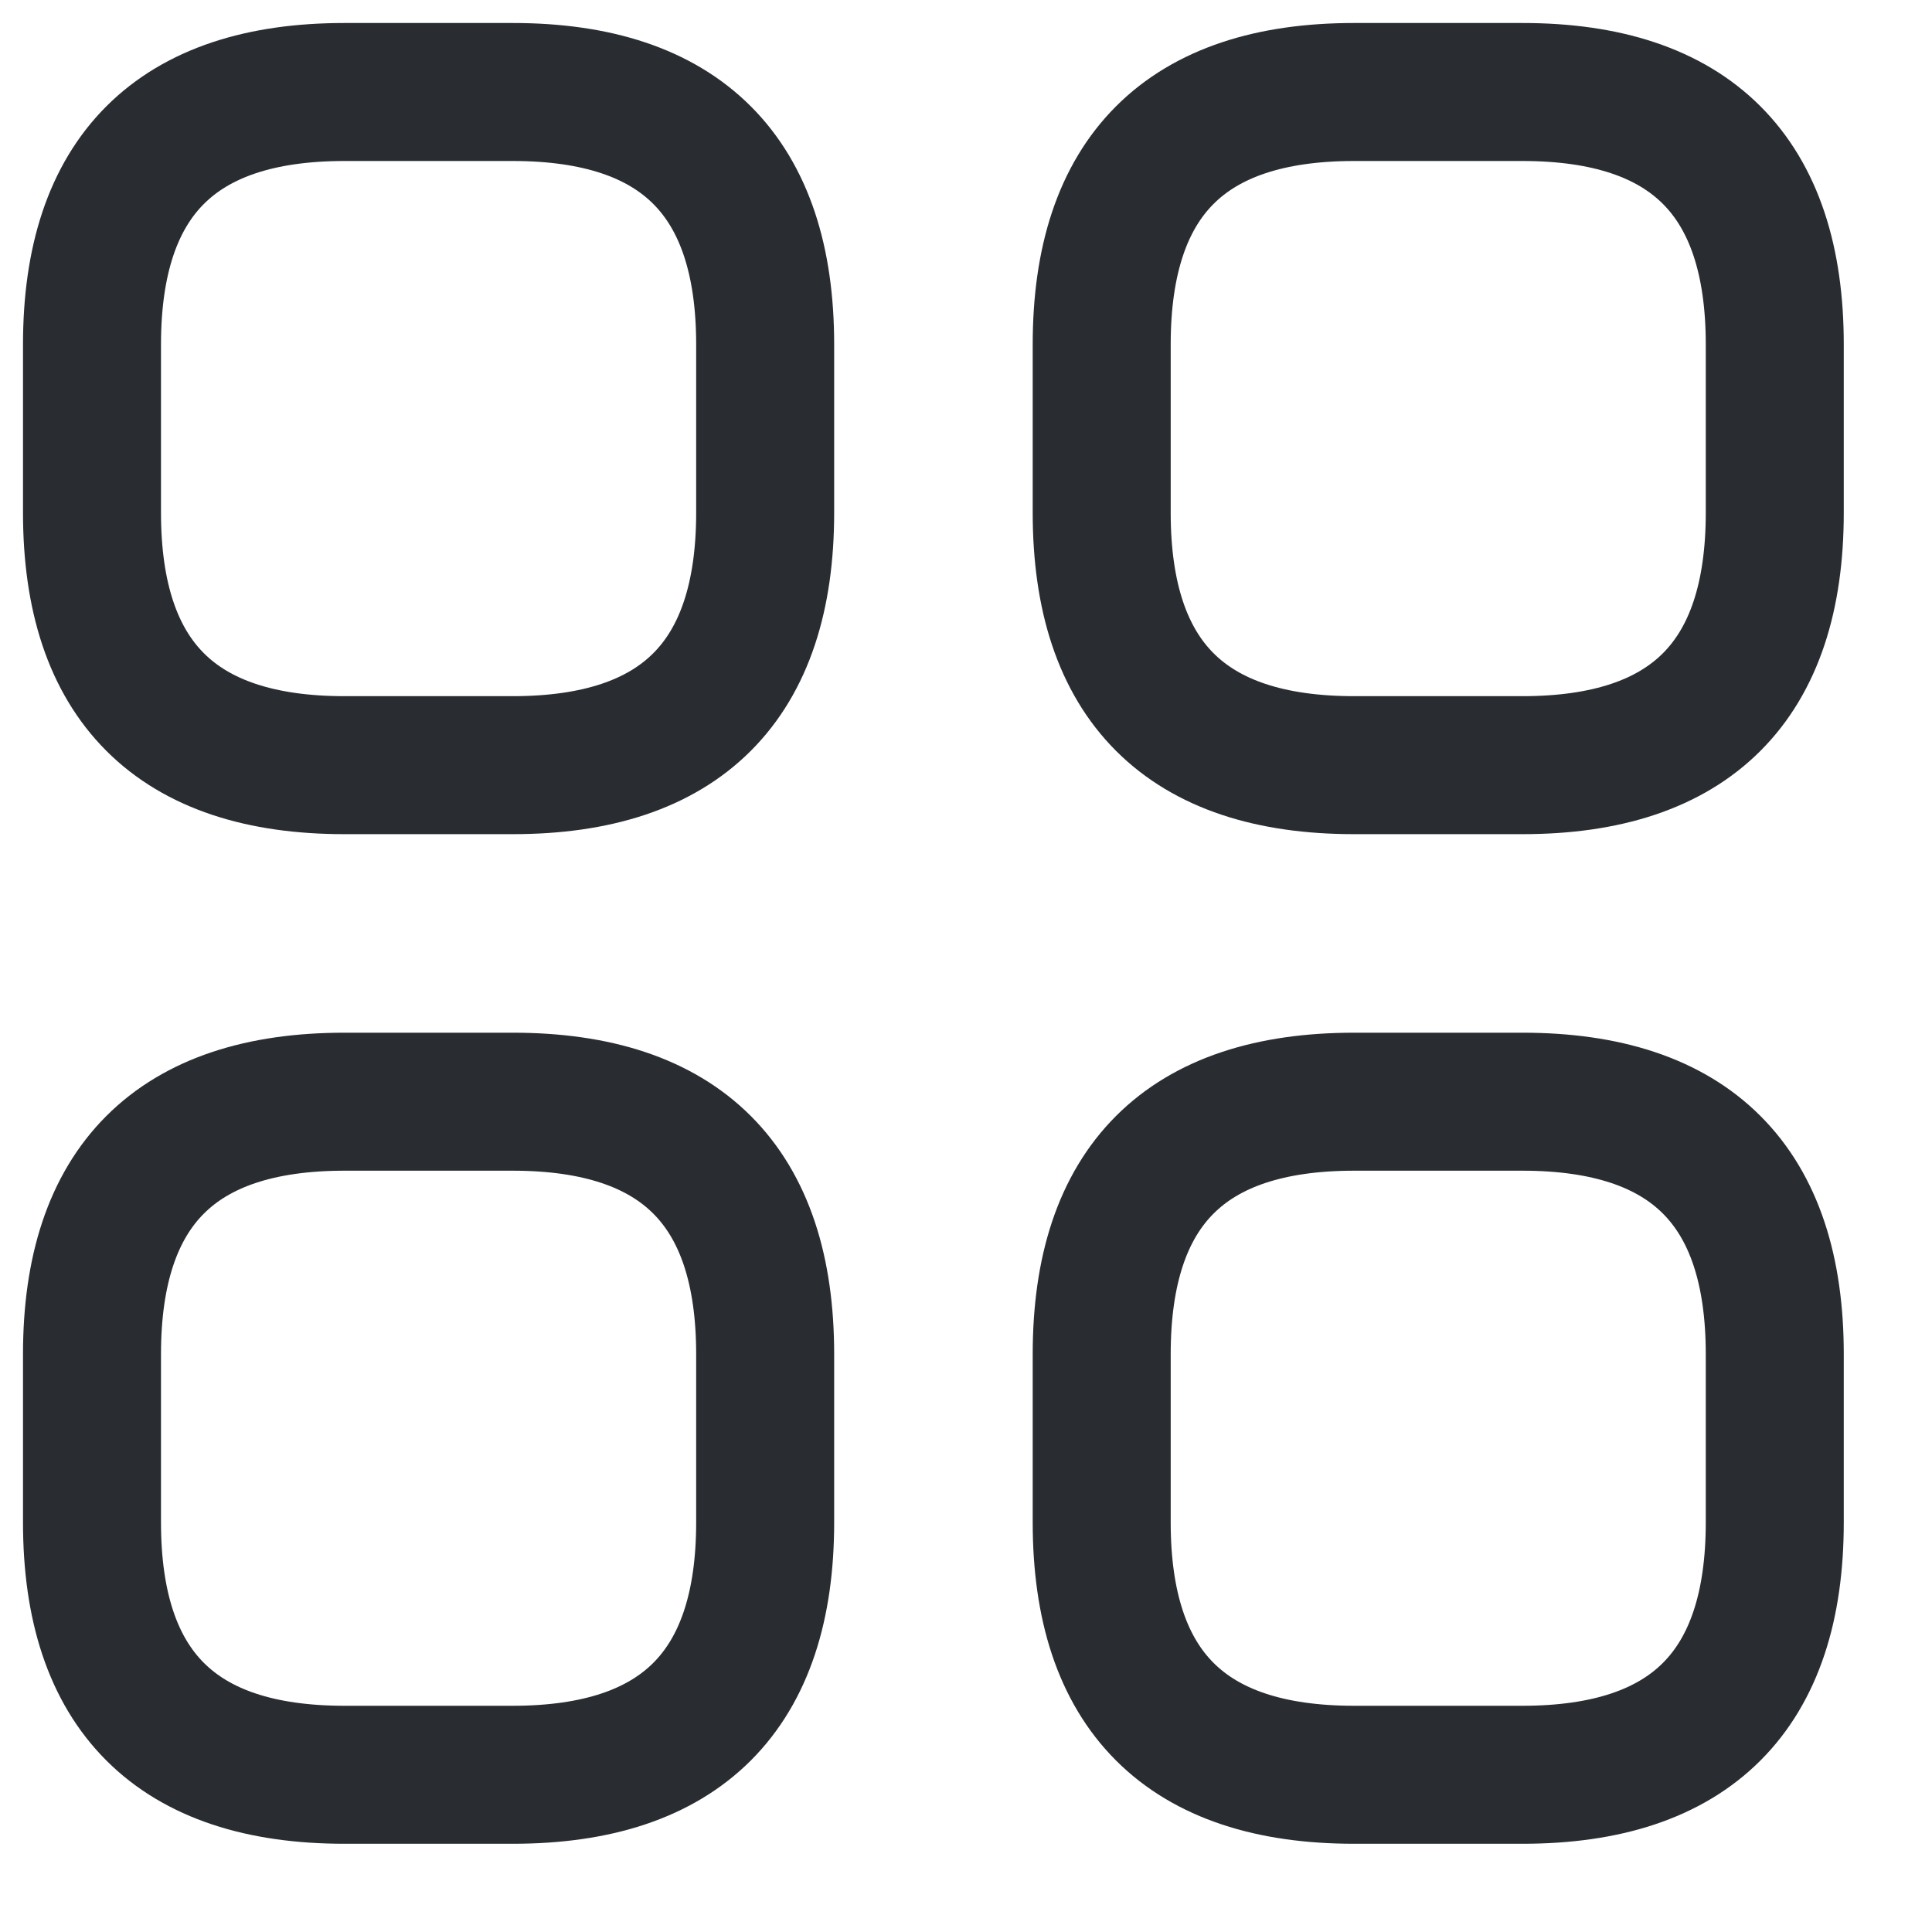
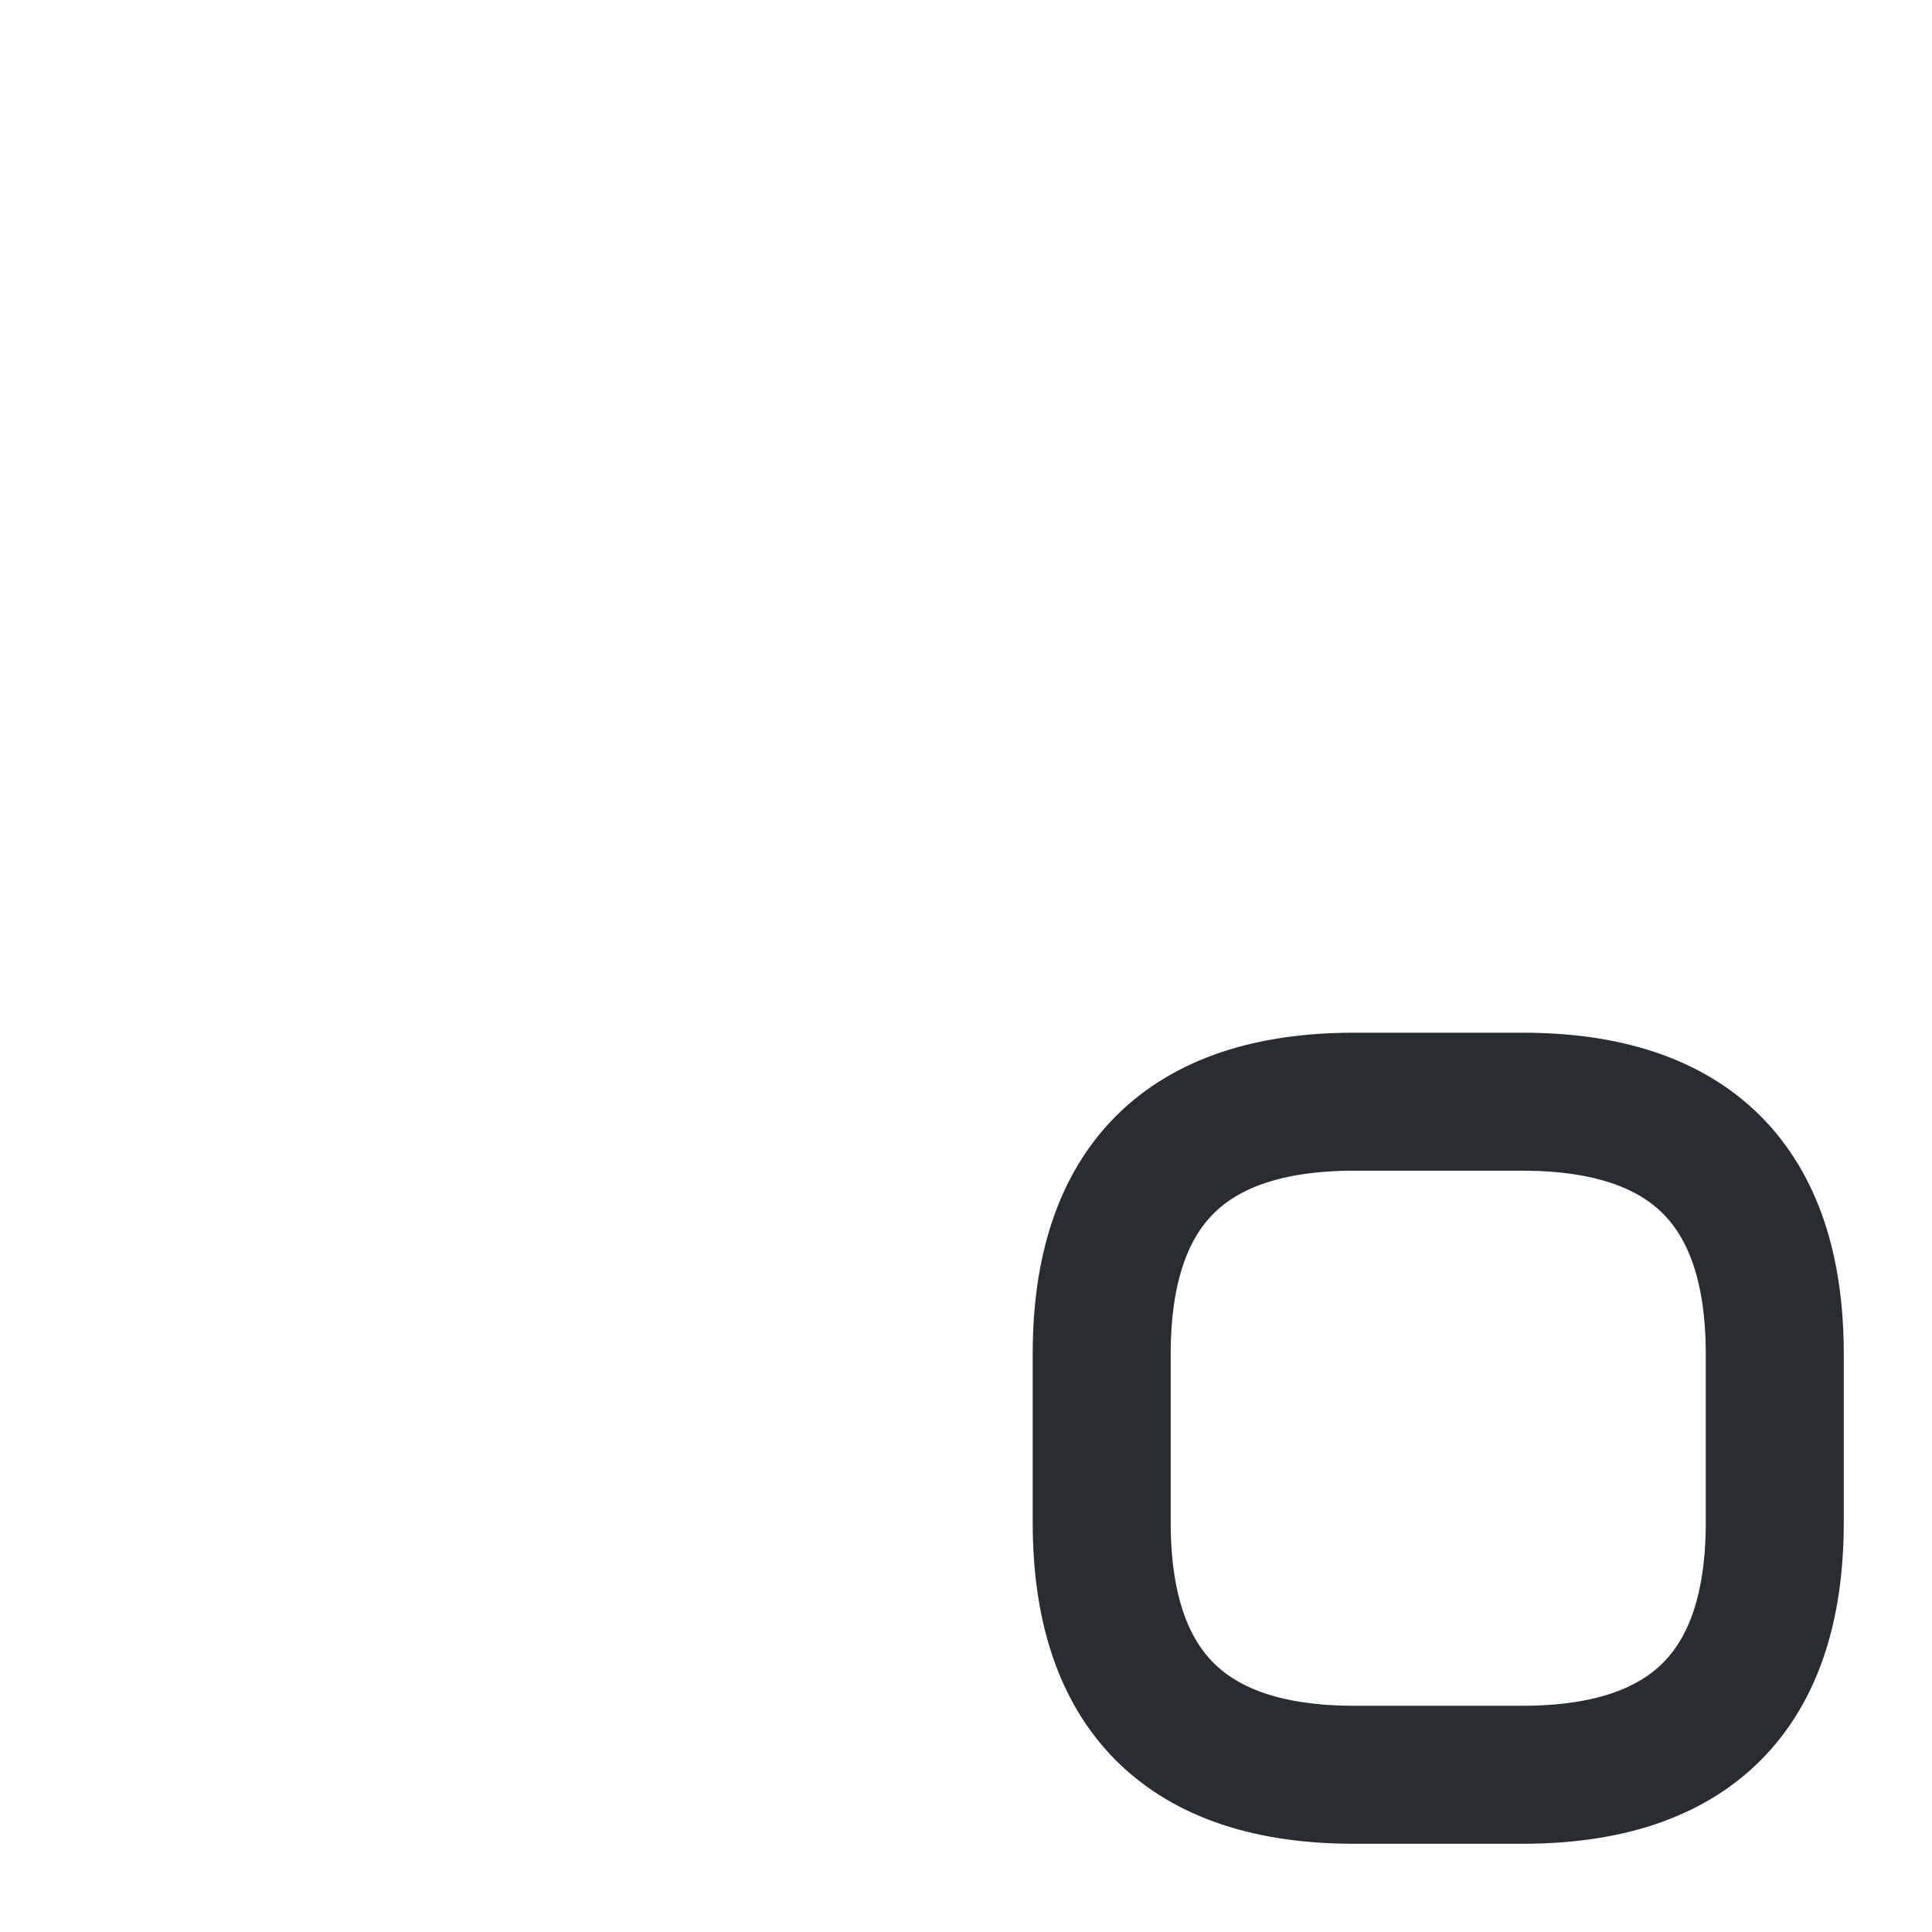
<svg xmlns="http://www.w3.org/2000/svg" width="21" height="21" viewBox="0 0 21 21" fill="none">
-   <path d="M3.744 8.317H5.573C7.402 8.317 8.317 7.402 8.317 5.573V3.744C8.317 1.915 7.402 1 5.573 1H3.744C1.915 1 1 1.915 1 3.744V5.573C1 7.402 1.915 8.317 3.744 8.317Z" stroke="#292D32" stroke-width="1.5" stroke-miterlimit="10" stroke-linecap="round" stroke-linejoin="round" />
-   <path d="M14.719 8.317H16.548C18.377 8.317 19.291 7.402 19.291 5.573V3.744C19.291 1.915 18.377 1 16.548 1H14.719C12.889 1 11.975 1.915 11.975 3.744V5.573C11.975 7.402 12.889 8.317 14.719 8.317Z" stroke="#292D32" stroke-width="1.5" stroke-miterlimit="10" stroke-linecap="round" stroke-linejoin="round" />
  <path d="M14.719 19.291H16.548C18.377 19.291 19.291 18.377 19.291 16.548V14.719C19.291 12.889 18.377 11.975 16.548 11.975H14.719C12.889 11.975 11.975 12.889 11.975 14.719V16.548C11.975 18.377 12.889 19.291 14.719 19.291Z" stroke="#292D32" stroke-width="1.5" stroke-miterlimit="10" stroke-linecap="round" stroke-linejoin="round" />
-   <path d="M3.744 19.291H5.573C7.402 19.291 8.317 18.377 8.317 16.548V14.719C8.317 12.889 7.402 11.975 5.573 11.975H3.744C1.915 11.975 1 12.889 1 14.719V16.548C1 18.377 1.915 19.291 3.744 19.291Z" stroke="#292D32" stroke-width="1.5" stroke-miterlimit="10" stroke-linecap="round" stroke-linejoin="round" />
</svg>